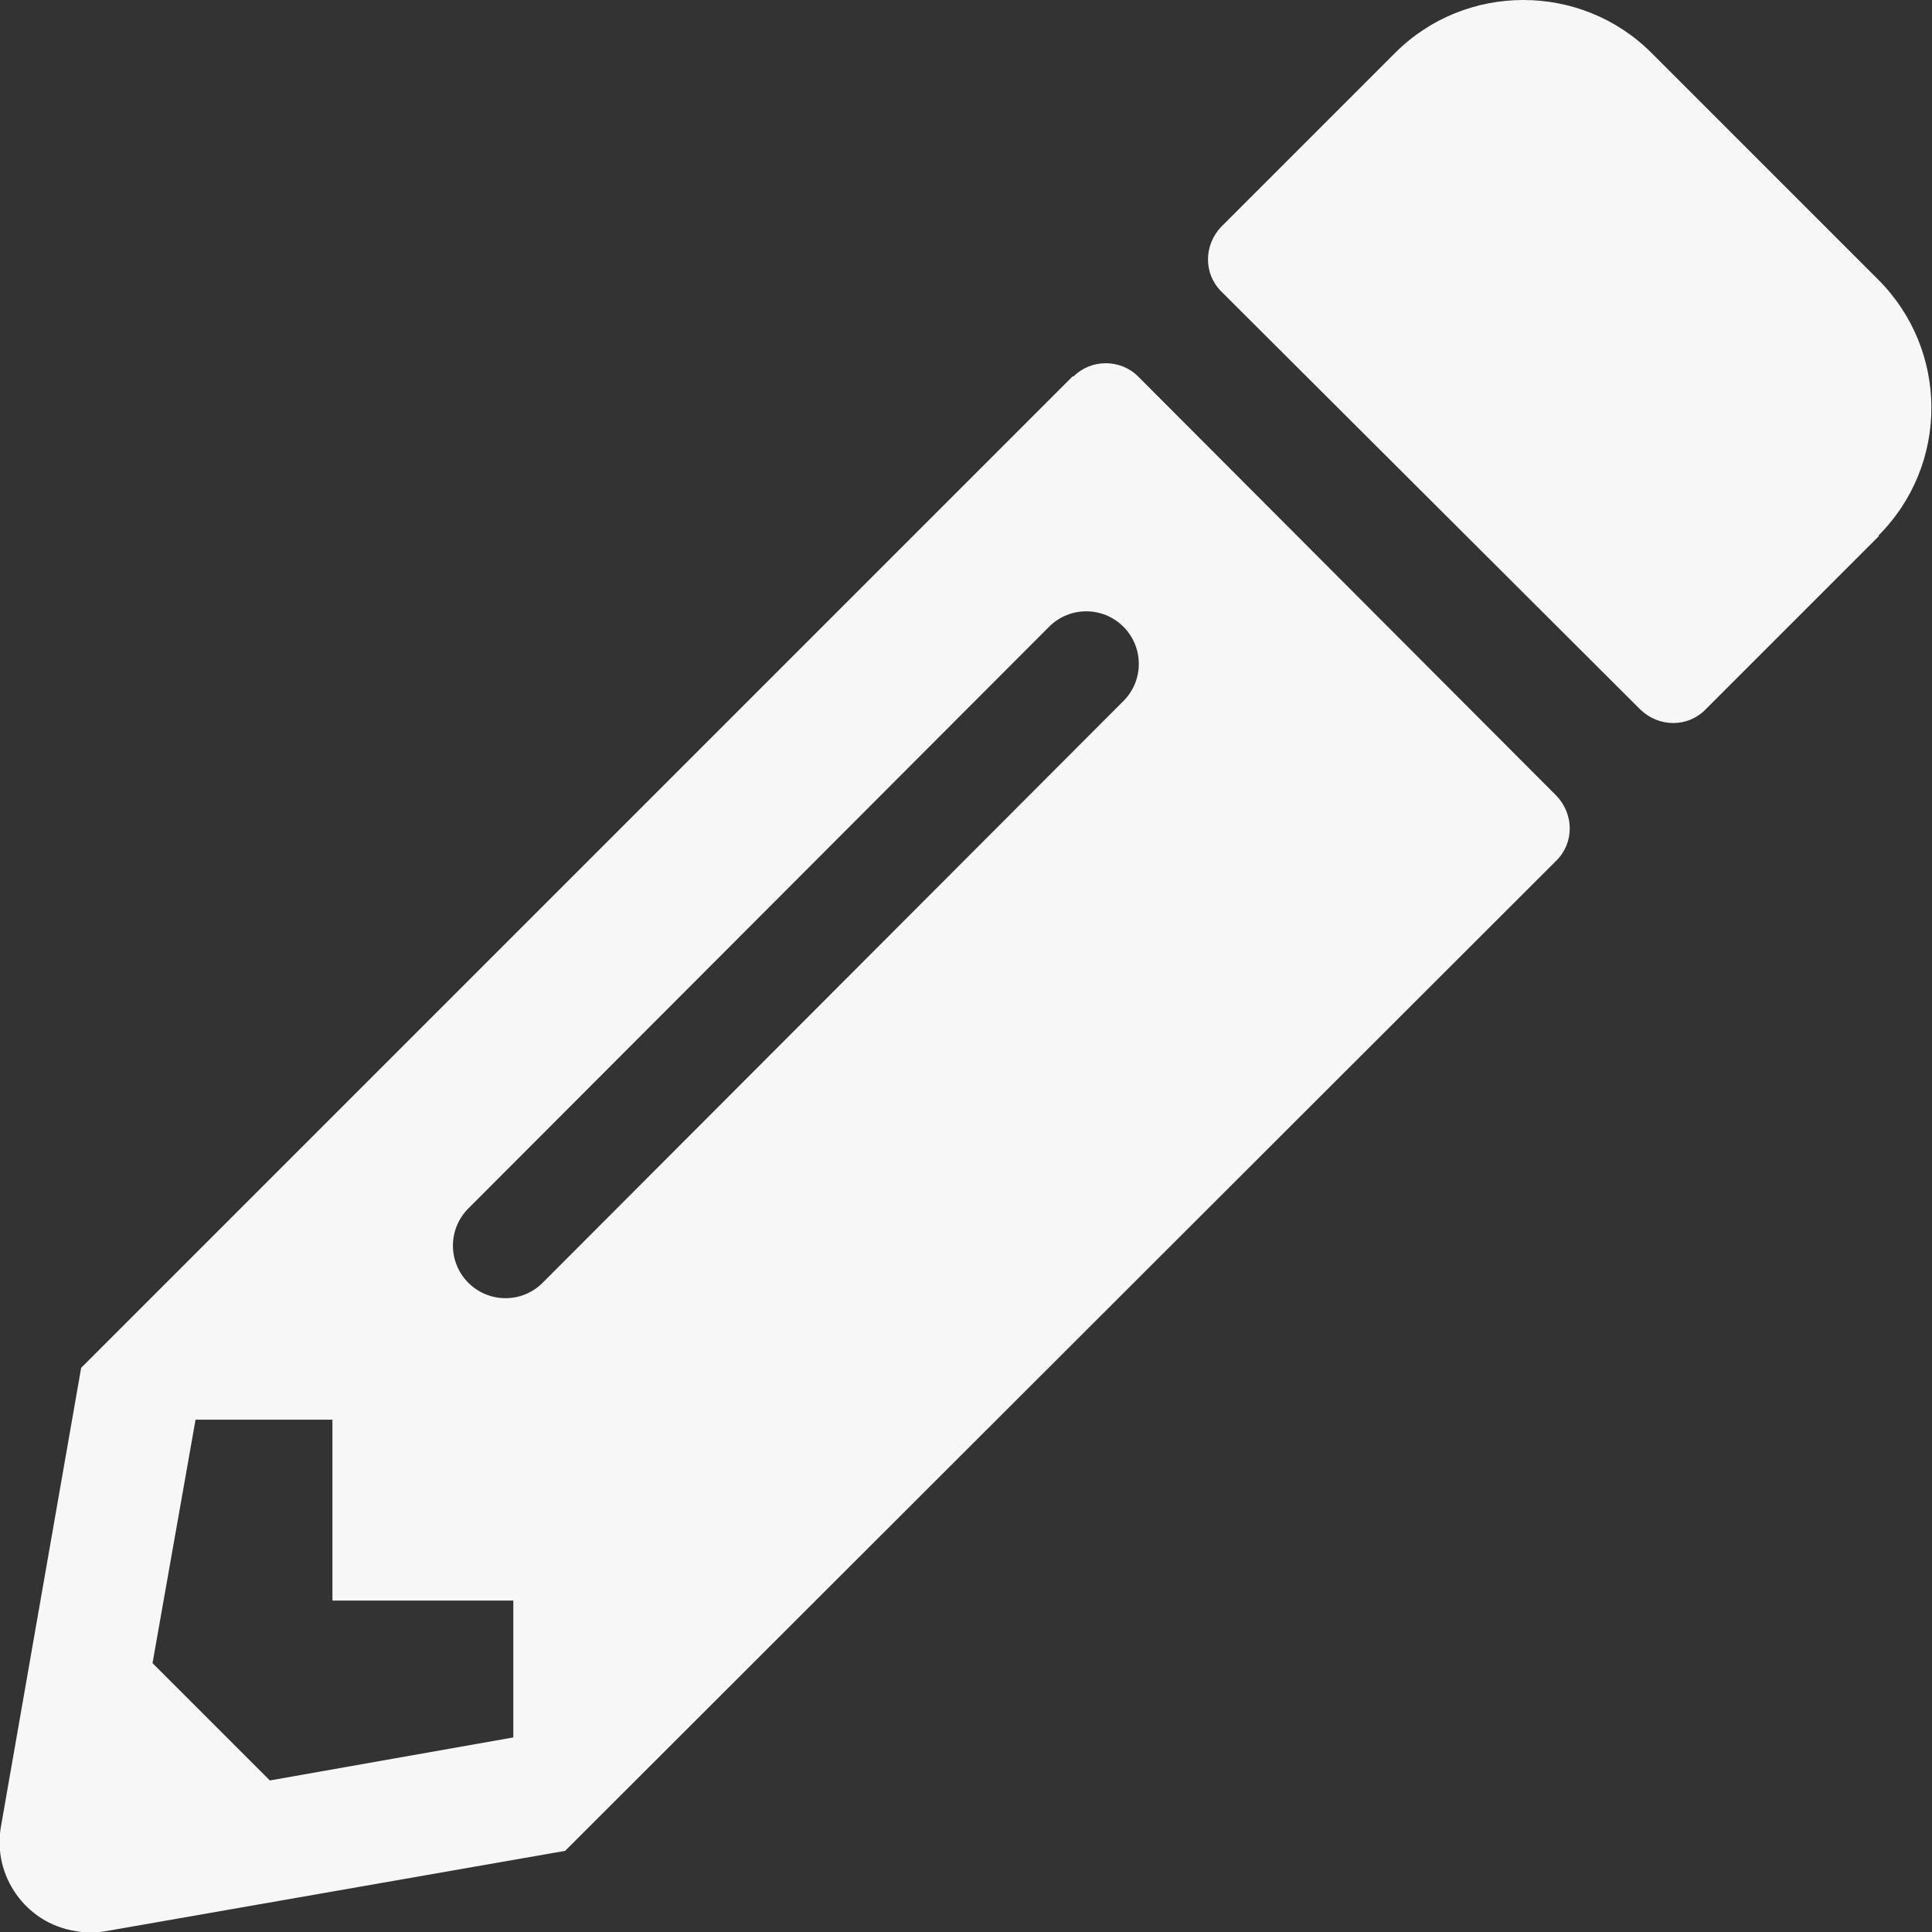
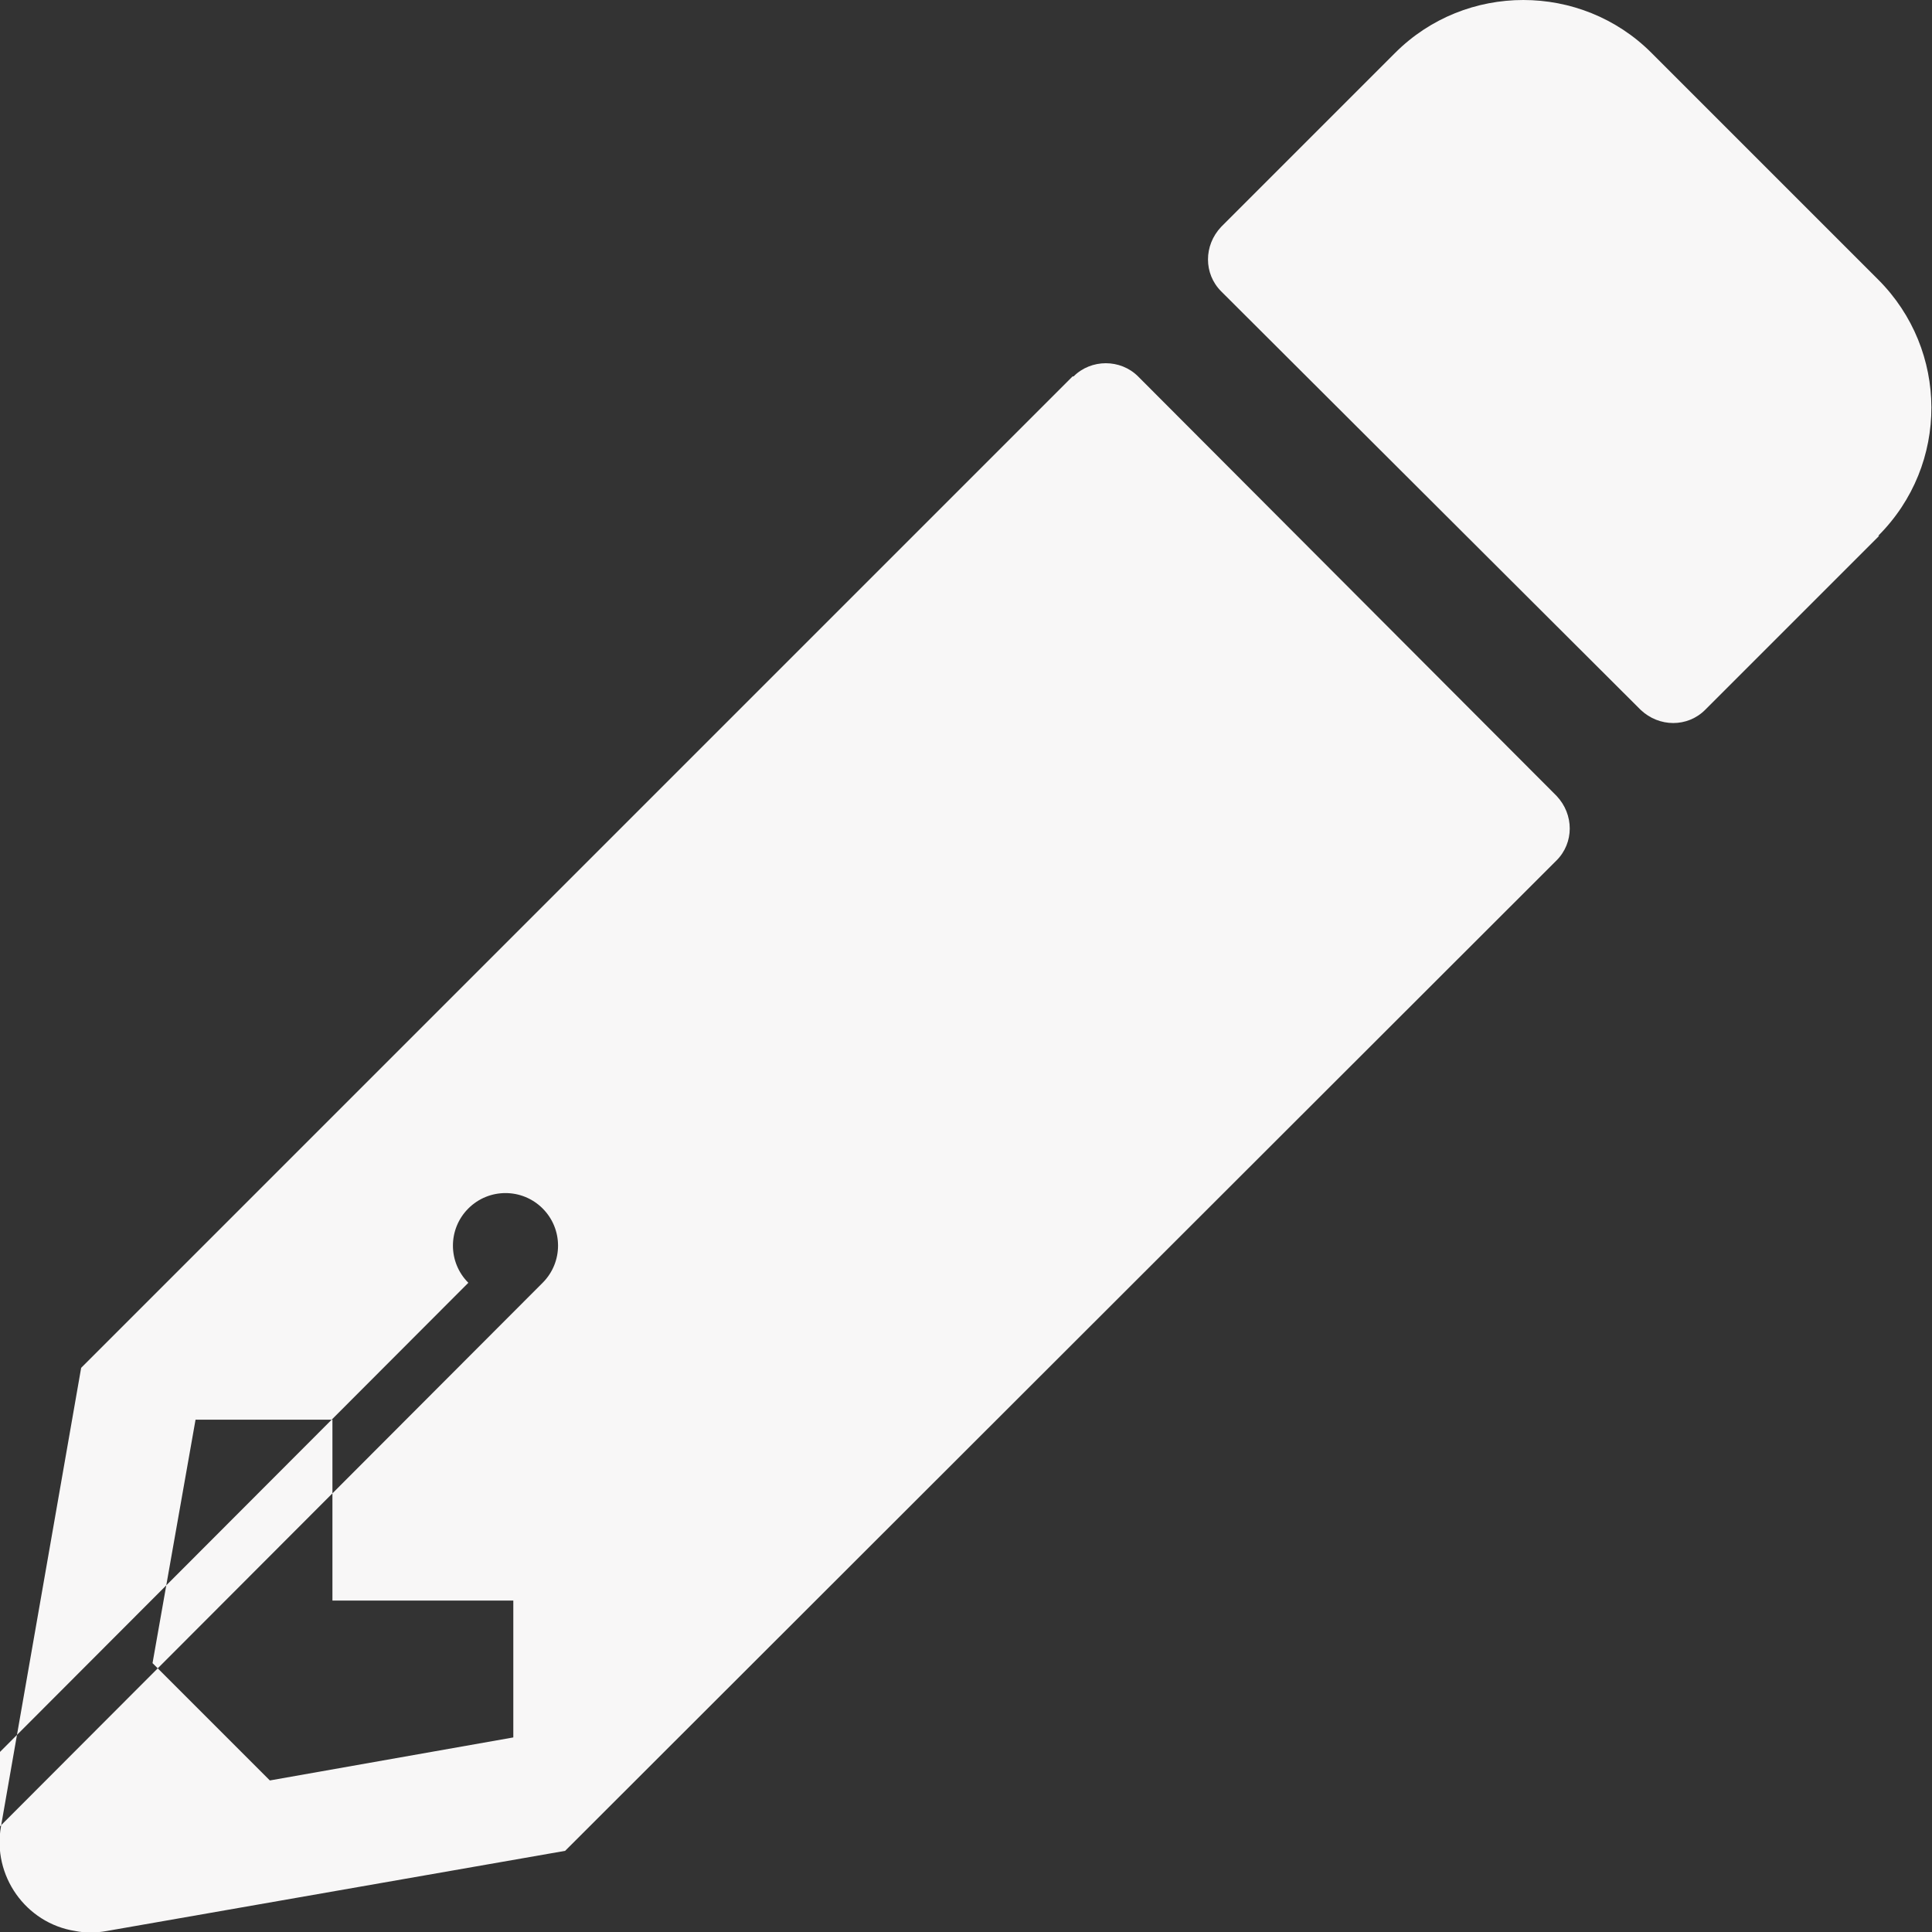
<svg xmlns="http://www.w3.org/2000/svg" id="Calque_2" viewBox="0 0 19.76 19.76">
  <rect x="0" y="0" width="19.76" height="19.76" fill="#333333" stroke="none" />
  <defs>
    <style>.cls-1{fill:#f8f7f7;stroke-width:0px;}</style>
  </defs>
  <g id="Calque_1-2">
-     <path id="Icon_awesome-pencil-alt" class="cls-1" d="m19.22,5.48l-1.78,1.78c-.18.18-.47.18-.66,0l-4.29-4.28c-.18-.18-.18-.47,0-.66l1.78-1.78c.72-.72,1.9-.72,2.62,0l2.32,2.32c.72.72.73,1.89,0,2.62,0,0,0,0,0,0Zm-8.25-1.63L.83,13.99.01,18.68c-.09.5.25.99.76,1.07.1.02.21.02.32,0l4.69-.82,10.14-10.13c.18-.18.18-.47,0-.66l-4.28-4.29c-.18-.18-.48-.18-.66,0Zm-6.18,9.27c-.21-.21-.21-.55,0-.76,0,0,0,0,0,0l5.94-5.95c.21-.21.55-.21.76,0s.21.55,0,.76l-5.94,5.95c-.21.21-.55.21-.76,0,0,0,0,0,0,0Zm-1.39,3.25h1.85v1.4l-2.49.44-1.2-1.2.44-2.49h1.4v1.85Z" />
+     <path id="Icon_awesome-pencil-alt" class="cls-1" d="m19.22,5.48l-1.78,1.78c-.18.18-.47.18-.66,0l-4.29-4.28c-.18-.18-.18-.47,0-.66l1.78-1.78c.72-.72,1.9-.72,2.62,0l2.32,2.32c.72.72.73,1.89,0,2.62,0,0,0,0,0,0Zm-8.25-1.63L.83,13.99.01,18.68c-.09.5.25.99.76,1.07.1.02.21.02.32,0l4.69-.82,10.14-10.13c.18-.18.18-.47,0-.66l-4.28-4.29c-.18-.18-.48-.18-.66,0Zm-6.18,9.27c-.21-.21-.21-.55,0-.76,0,0,0,0,0,0c.21-.21.55-.21.76,0s.21.55,0,.76l-5.94,5.95c-.21.21-.55.21-.76,0,0,0,0,0,0,0Zm-1.39,3.25h1.85v1.4l-2.49.44-1.2-1.2.44-2.49h1.4v1.85Z" />
  </g>
</svg>